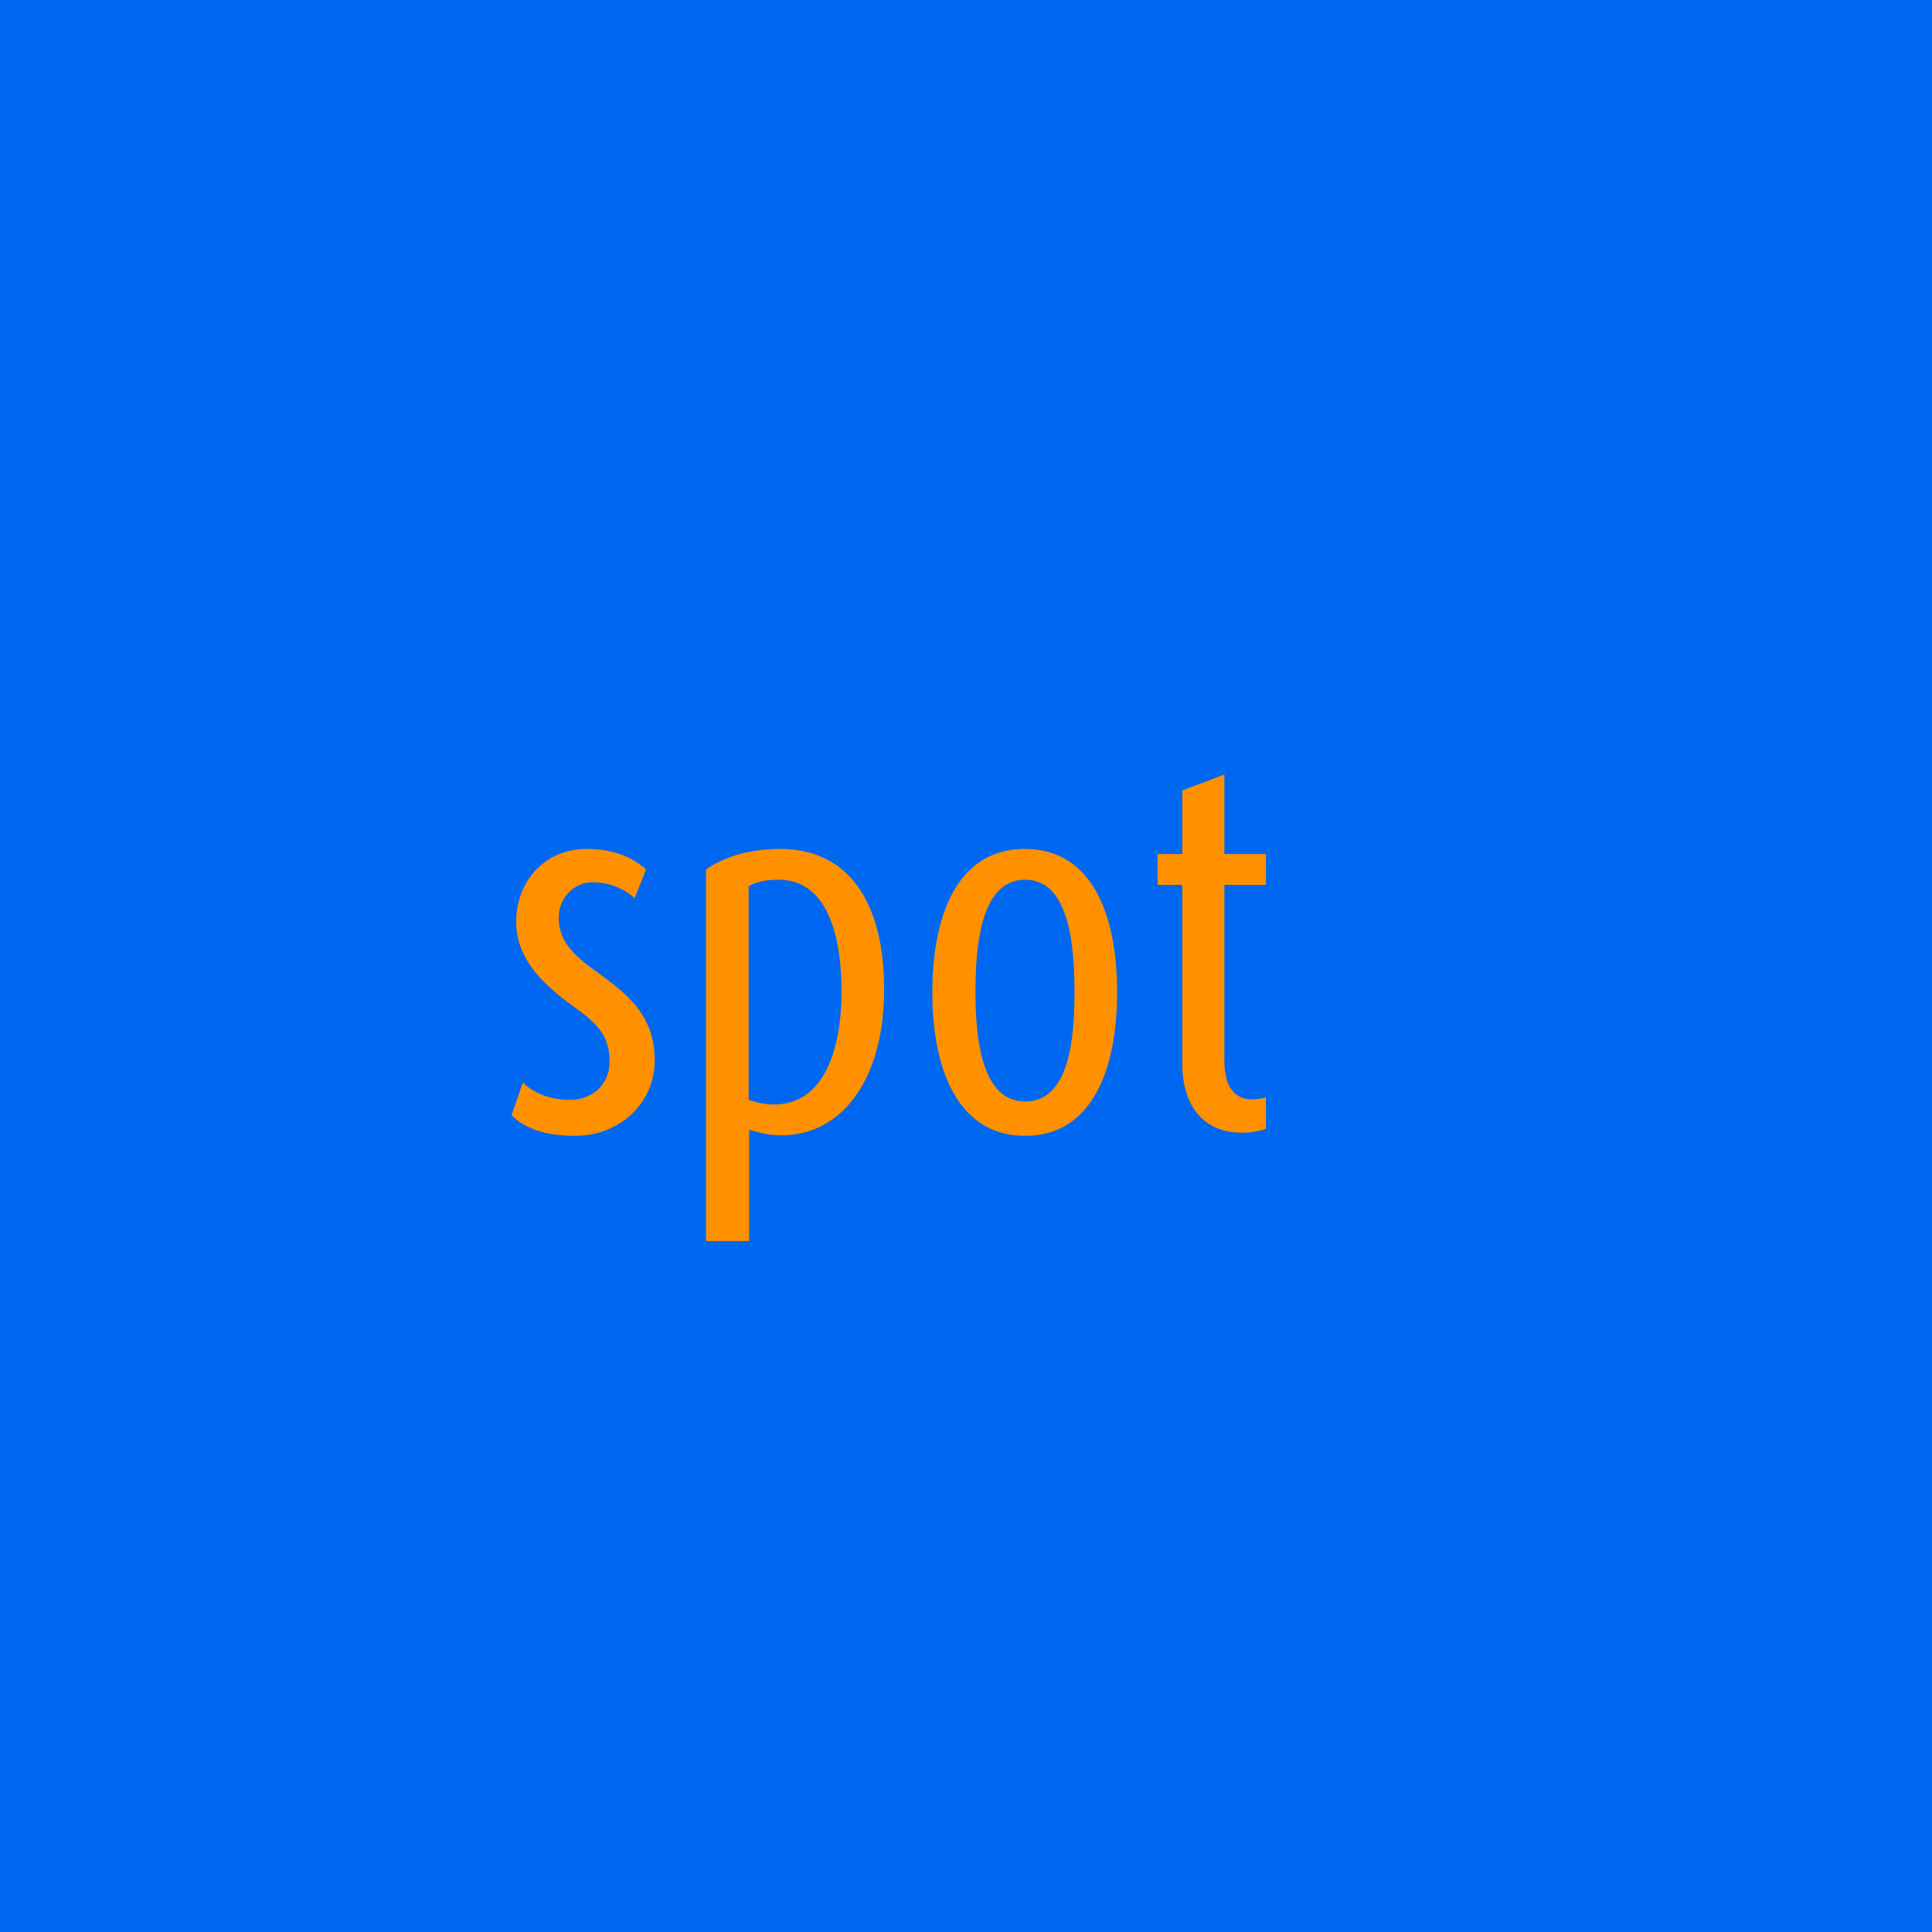
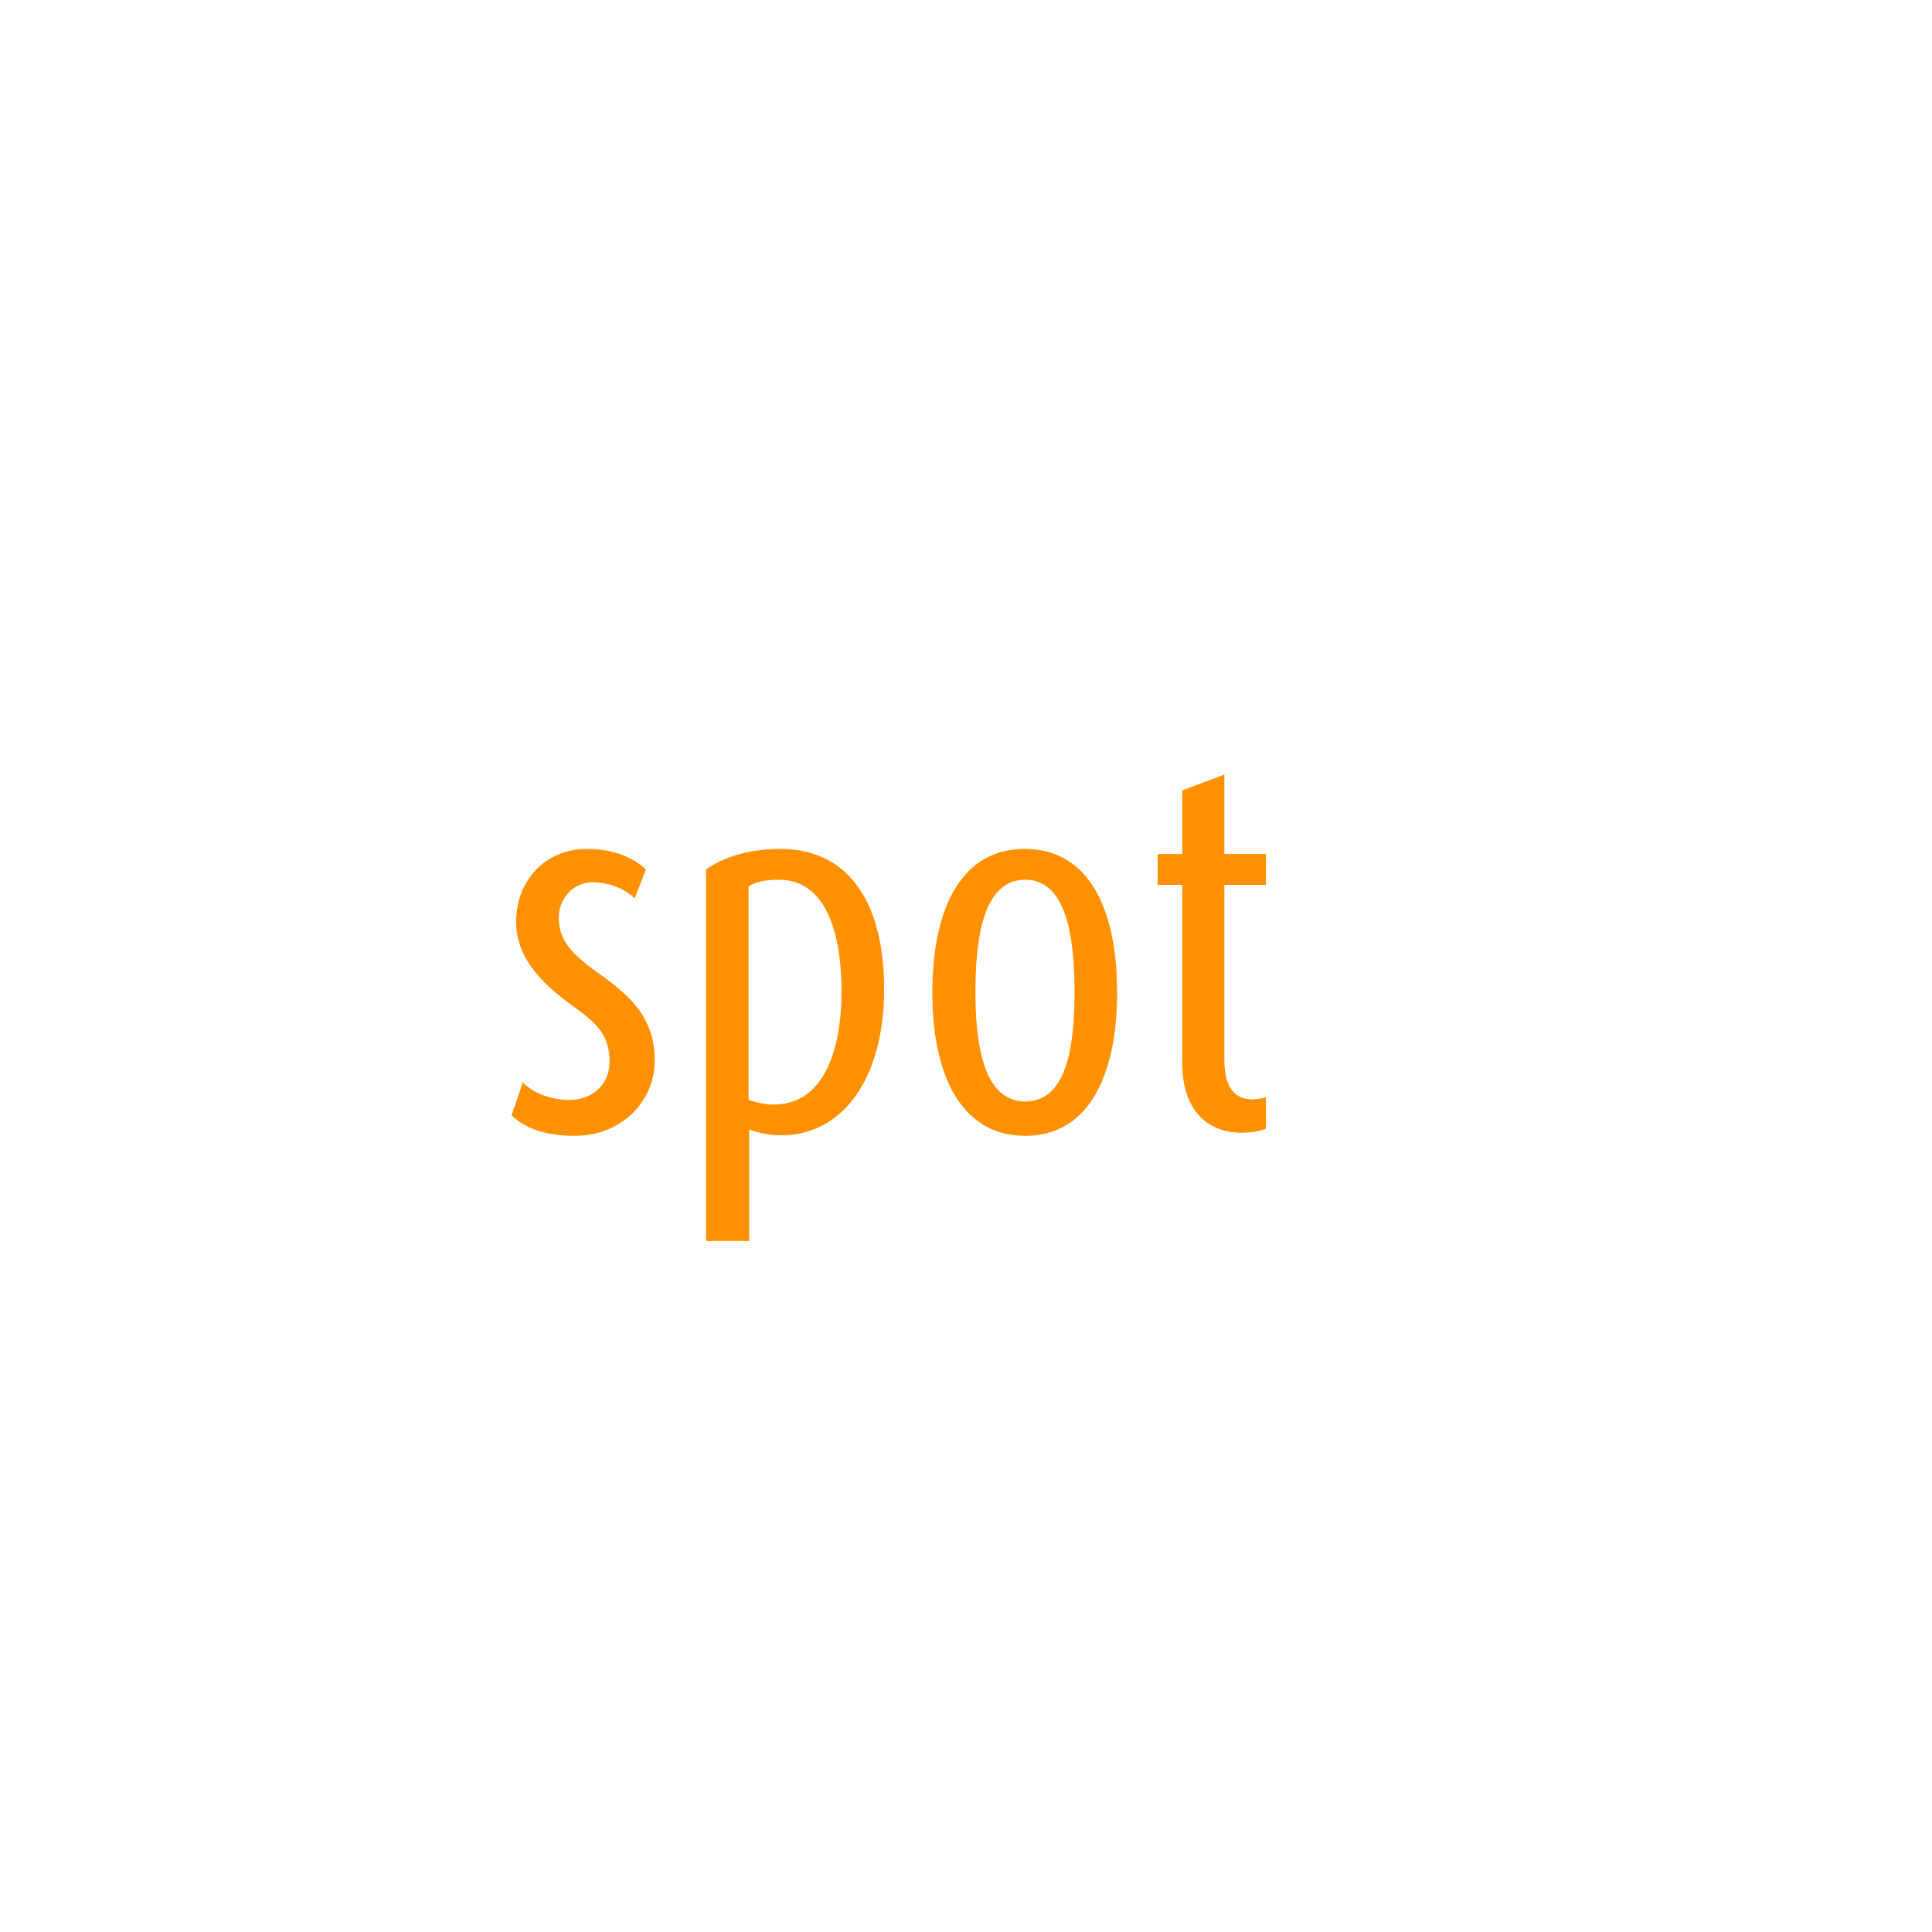
<svg xmlns="http://www.w3.org/2000/svg" viewBox="0 0 48 48" fill-rule="evenodd" clip-rule="evenodd" stroke-linejoin="round" stroke-miterlimit="2">
-   <path fill="#0068f0" d="M0 0h48v48H0z" />
  <path d="M16.266 26.345c0-1.059-.612-1.594-1.326-2.117-.612-.433-1.058-.79-1.058-1.428 0-.472.357-.88.841-.88.459 0 .829.192 1.046.396l.28-.714c-.344-.319-.841-.51-1.479-.51-1.02 0-1.746.79-1.746 1.81 0 .931.688 1.556 1.338 2.04.638.459.982.74.982 1.441 0 .561-.433.943-.982.943-.548 0-.943-.204-1.173-.433l-.28.816c.37.357.892.51 1.581.51 1.096 0 1.976-.803 1.976-1.874zM21.965 24.572c0-2.142-.879-3.48-2.575-3.48-.791 0-1.415.204-1.849.51v9.231h1.071v-2.767c.204.064.472.14.803.14 1.479 0 2.55-1.351 2.55-3.634zm-1.058.064c0 1.364-.395 2.805-1.683 2.805-.268 0-.459-.064-.625-.115v-5.304c.166-.102.396-.165.753-.165 1.134 0 1.555 1.249 1.555 2.779zM27.754 24.662c0-2.015-.663-3.57-2.295-3.57-1.619 0-2.295 1.555-2.295 3.57 0 1.976.676 3.557 2.308 3.557 1.619 0 2.282-1.581 2.282-3.557zm-1.058-.013c0 1.377-.204 2.716-1.224 2.716-1.008 0-1.237-1.339-1.237-2.716 0-1.377.204-2.792 1.237-2.792 1.02 0 1.224 1.415 1.224 2.792zM31.451 28.04v-.777a1.405 1.405 0 01-.331.051c-.408 0-.701-.255-.701-.982v-4.348h1.032v-.765h-1.032v-1.976l-1.046.395v1.581h-.612v.765h.612v4.424c0 1.148.599 1.734 1.479 1.734.255 0 .497-.051.599-.102z" fill="#ff9000" fill-rule="nonzero" />
</svg>